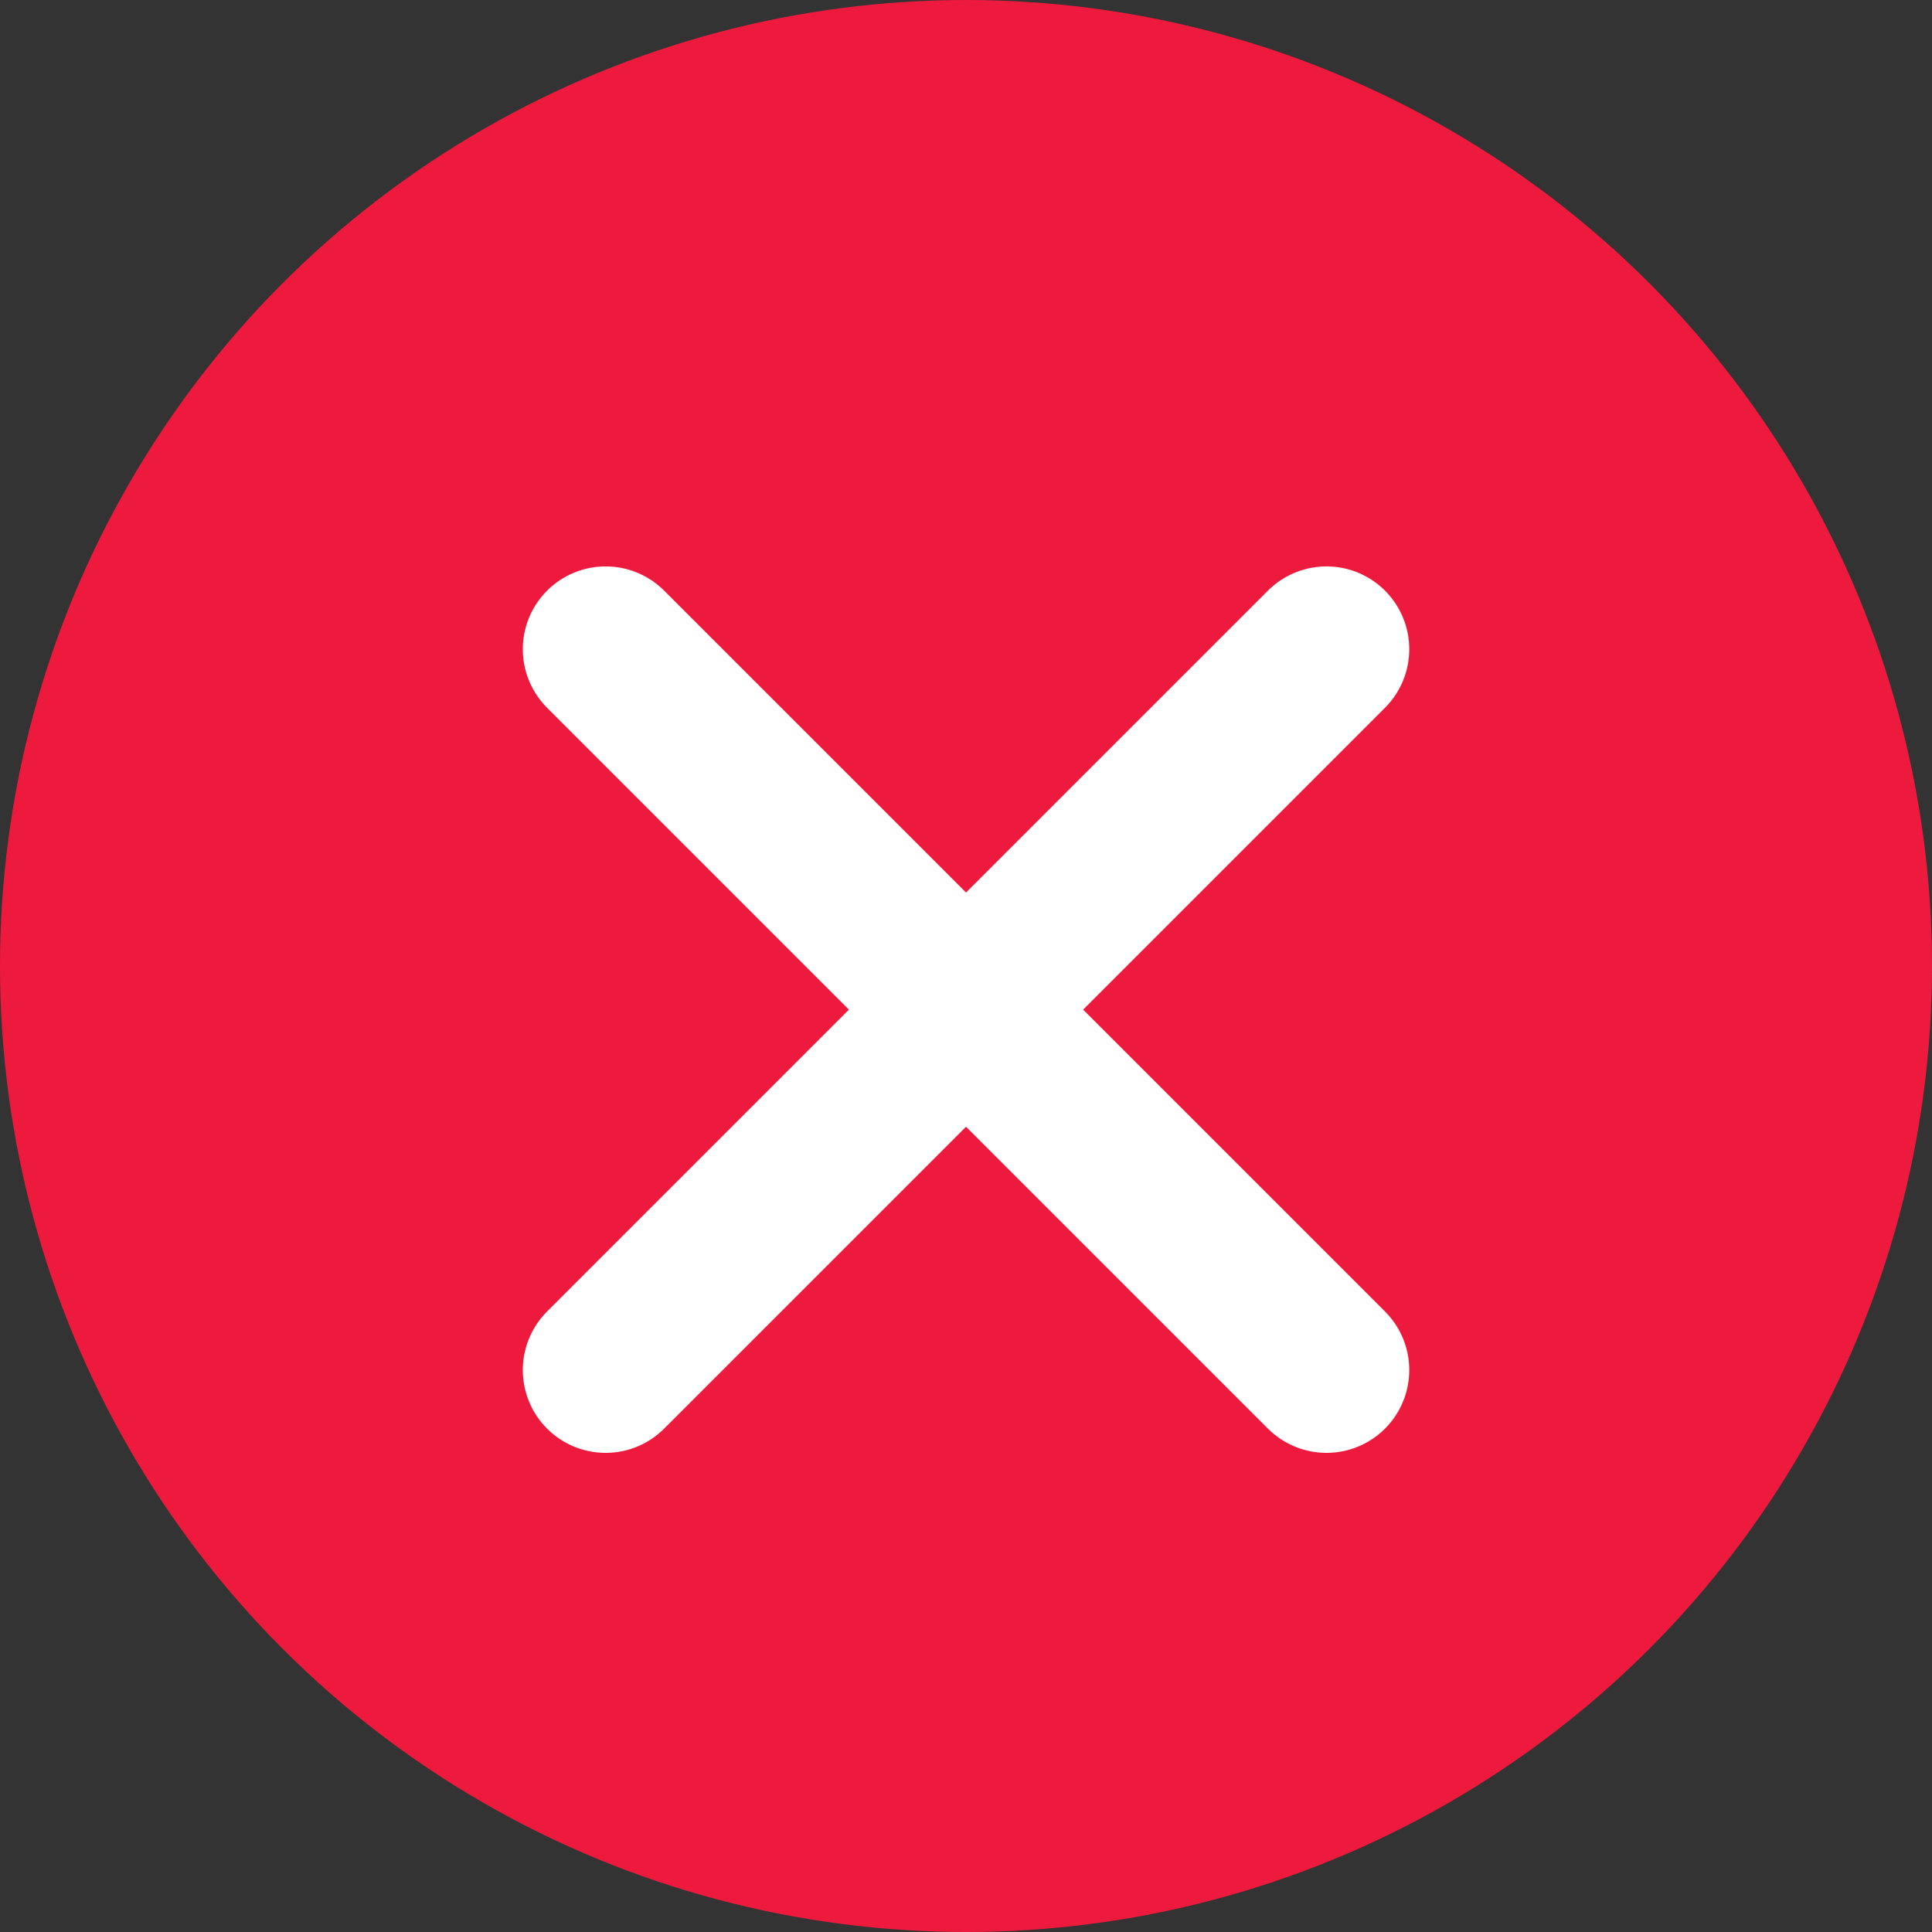
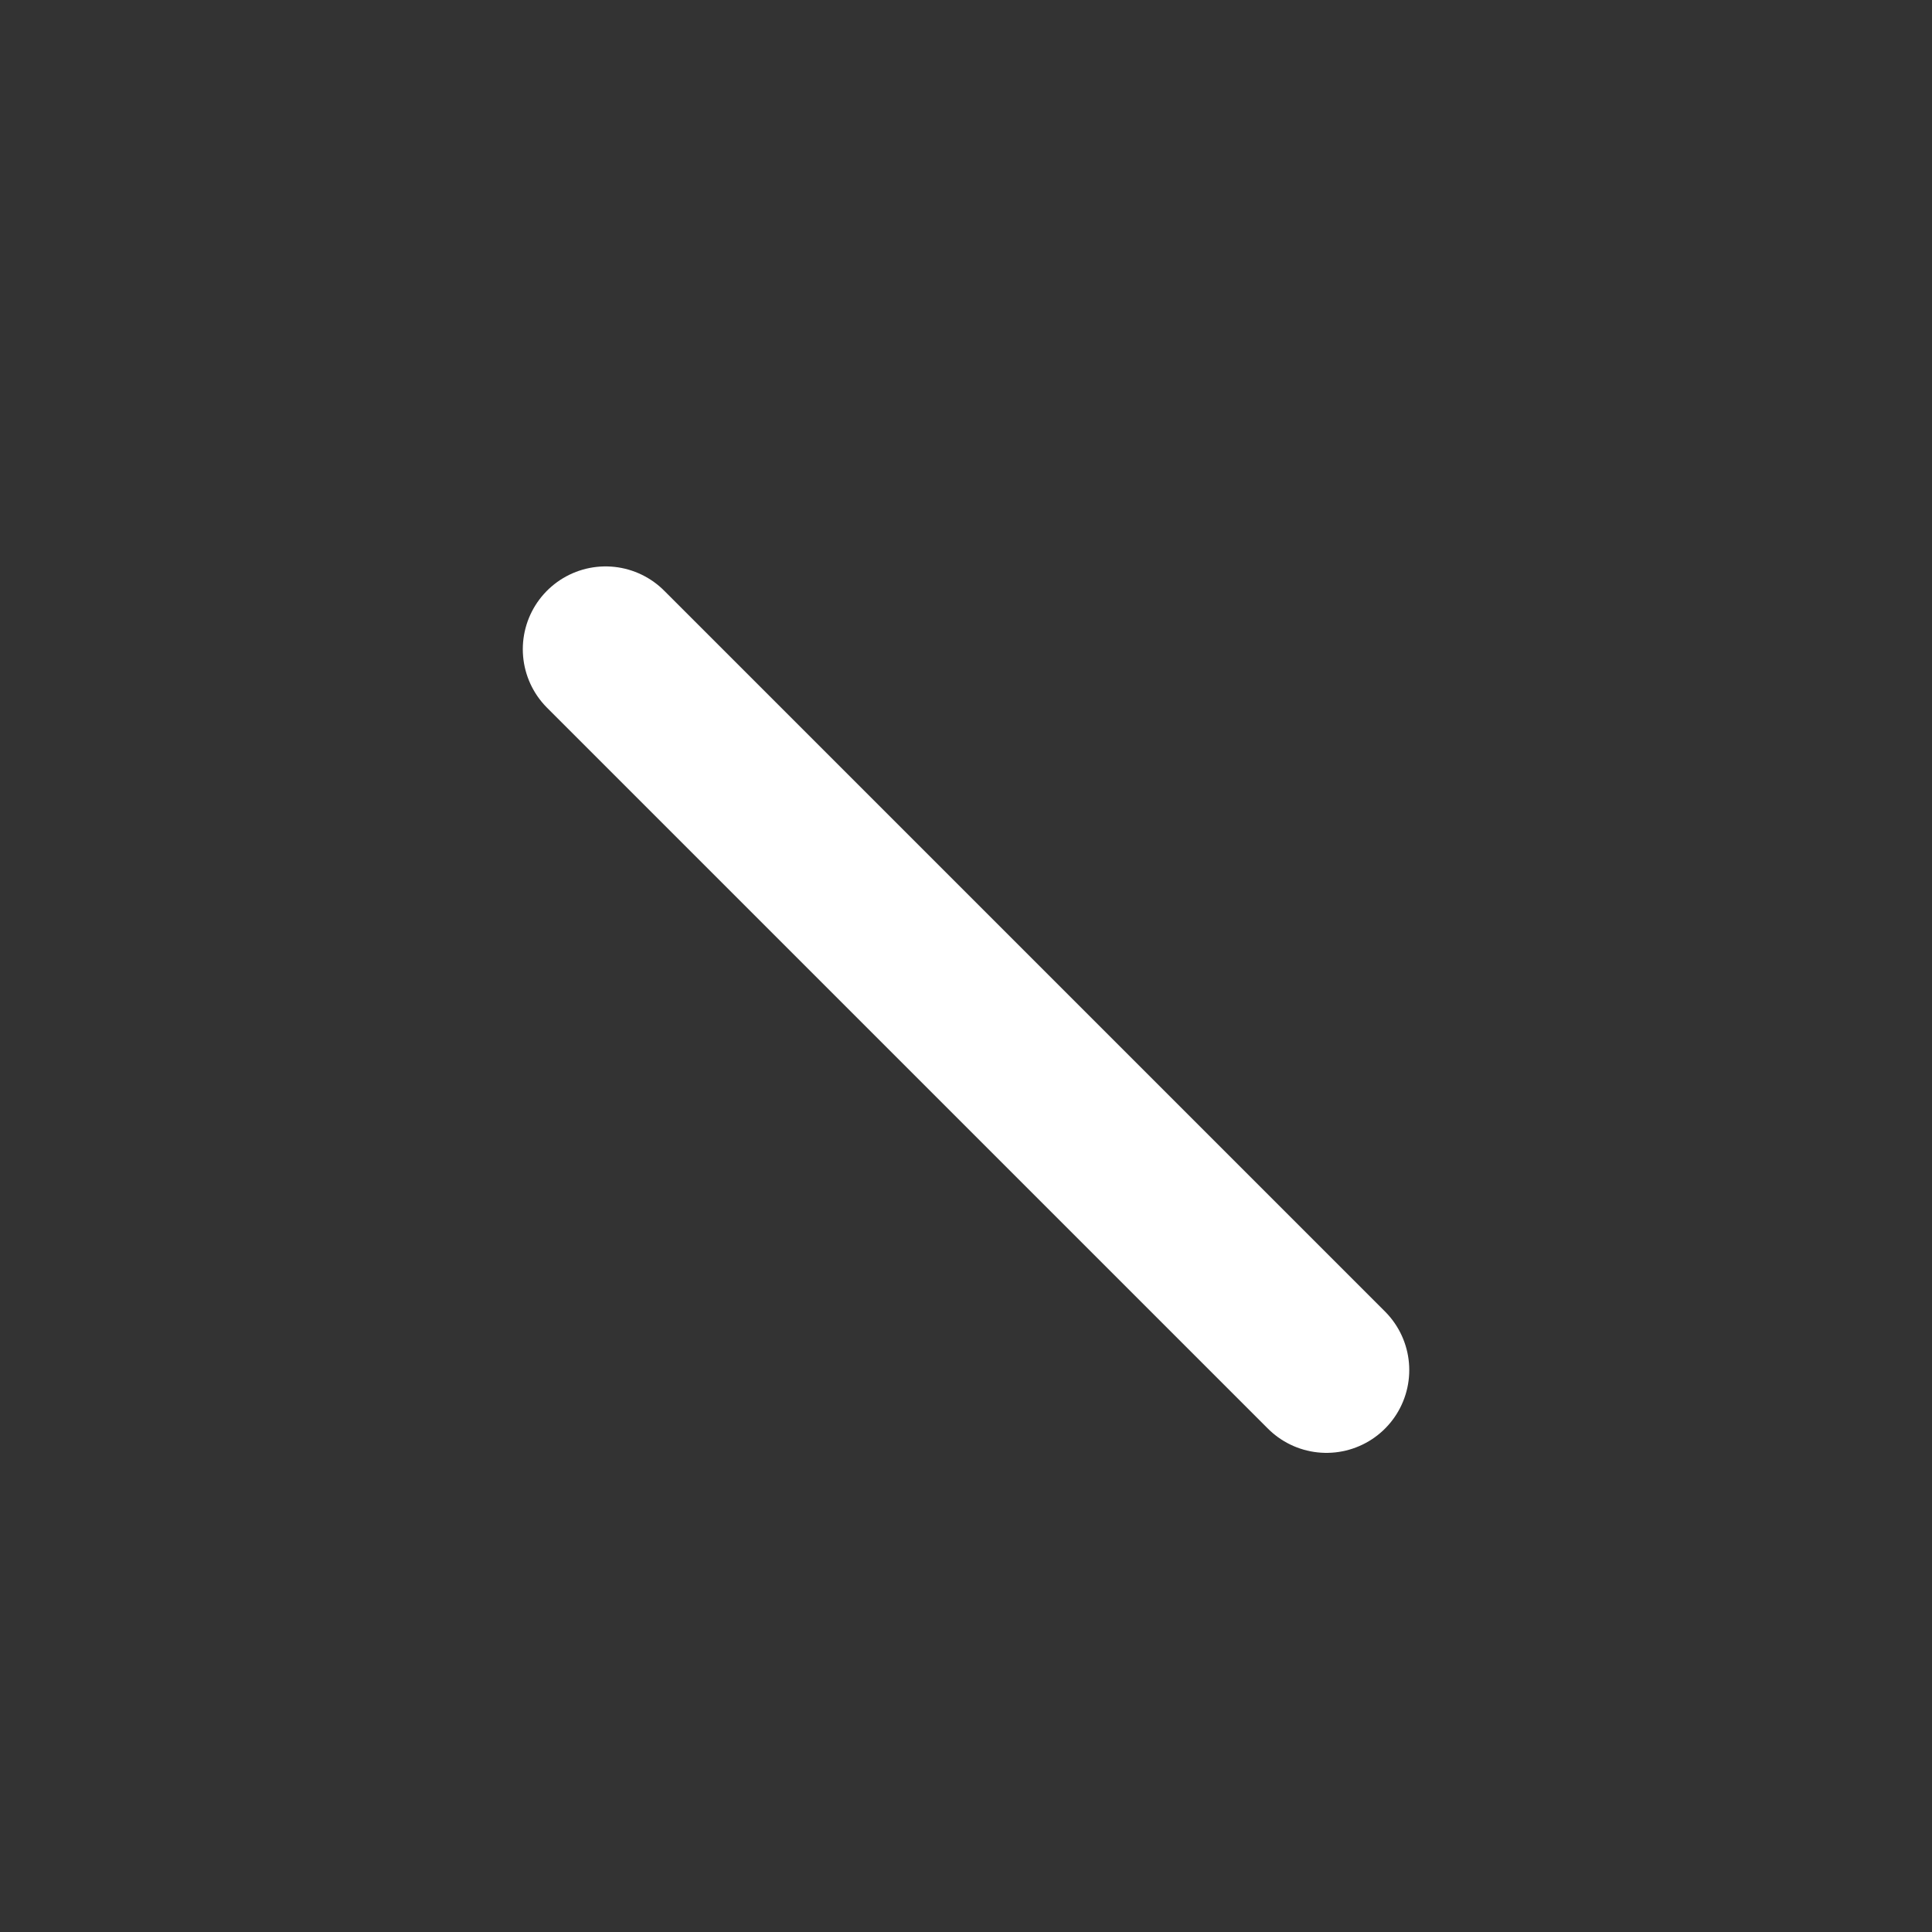
<svg xmlns="http://www.w3.org/2000/svg" width="35" height="35" viewBox="0 0 35 35">
  <rect x="0" y="0" width="35" height="35" fill="#333333" stroke="none" />
  <g id="icon_close" transform="translate(-0.833 -0.543)">
-     <circle id="椭圆_3029" data-name="椭圆 3029" cx="17.5" cy="17.5" r="17.5" transform="translate(0.833 0.543)" fill="#ee1a3d" />
    <path id="路径_158819" data-name="路径 158819" d="M-8171.114,3374.287l13.059,13.059" transform="translate(8182.918 -3361.983)" fill="none" stroke="#fff" stroke-linecap="round" stroke-width="3" />
-     <path id="路径_158820" data-name="路径 158820" d="M-8158.055,3374.287l-13.059,13.059" transform="translate(8182.918 -3361.983)" fill="none" stroke="#fff" stroke-linecap="round" stroke-width="3" />
  </g>
</svg>